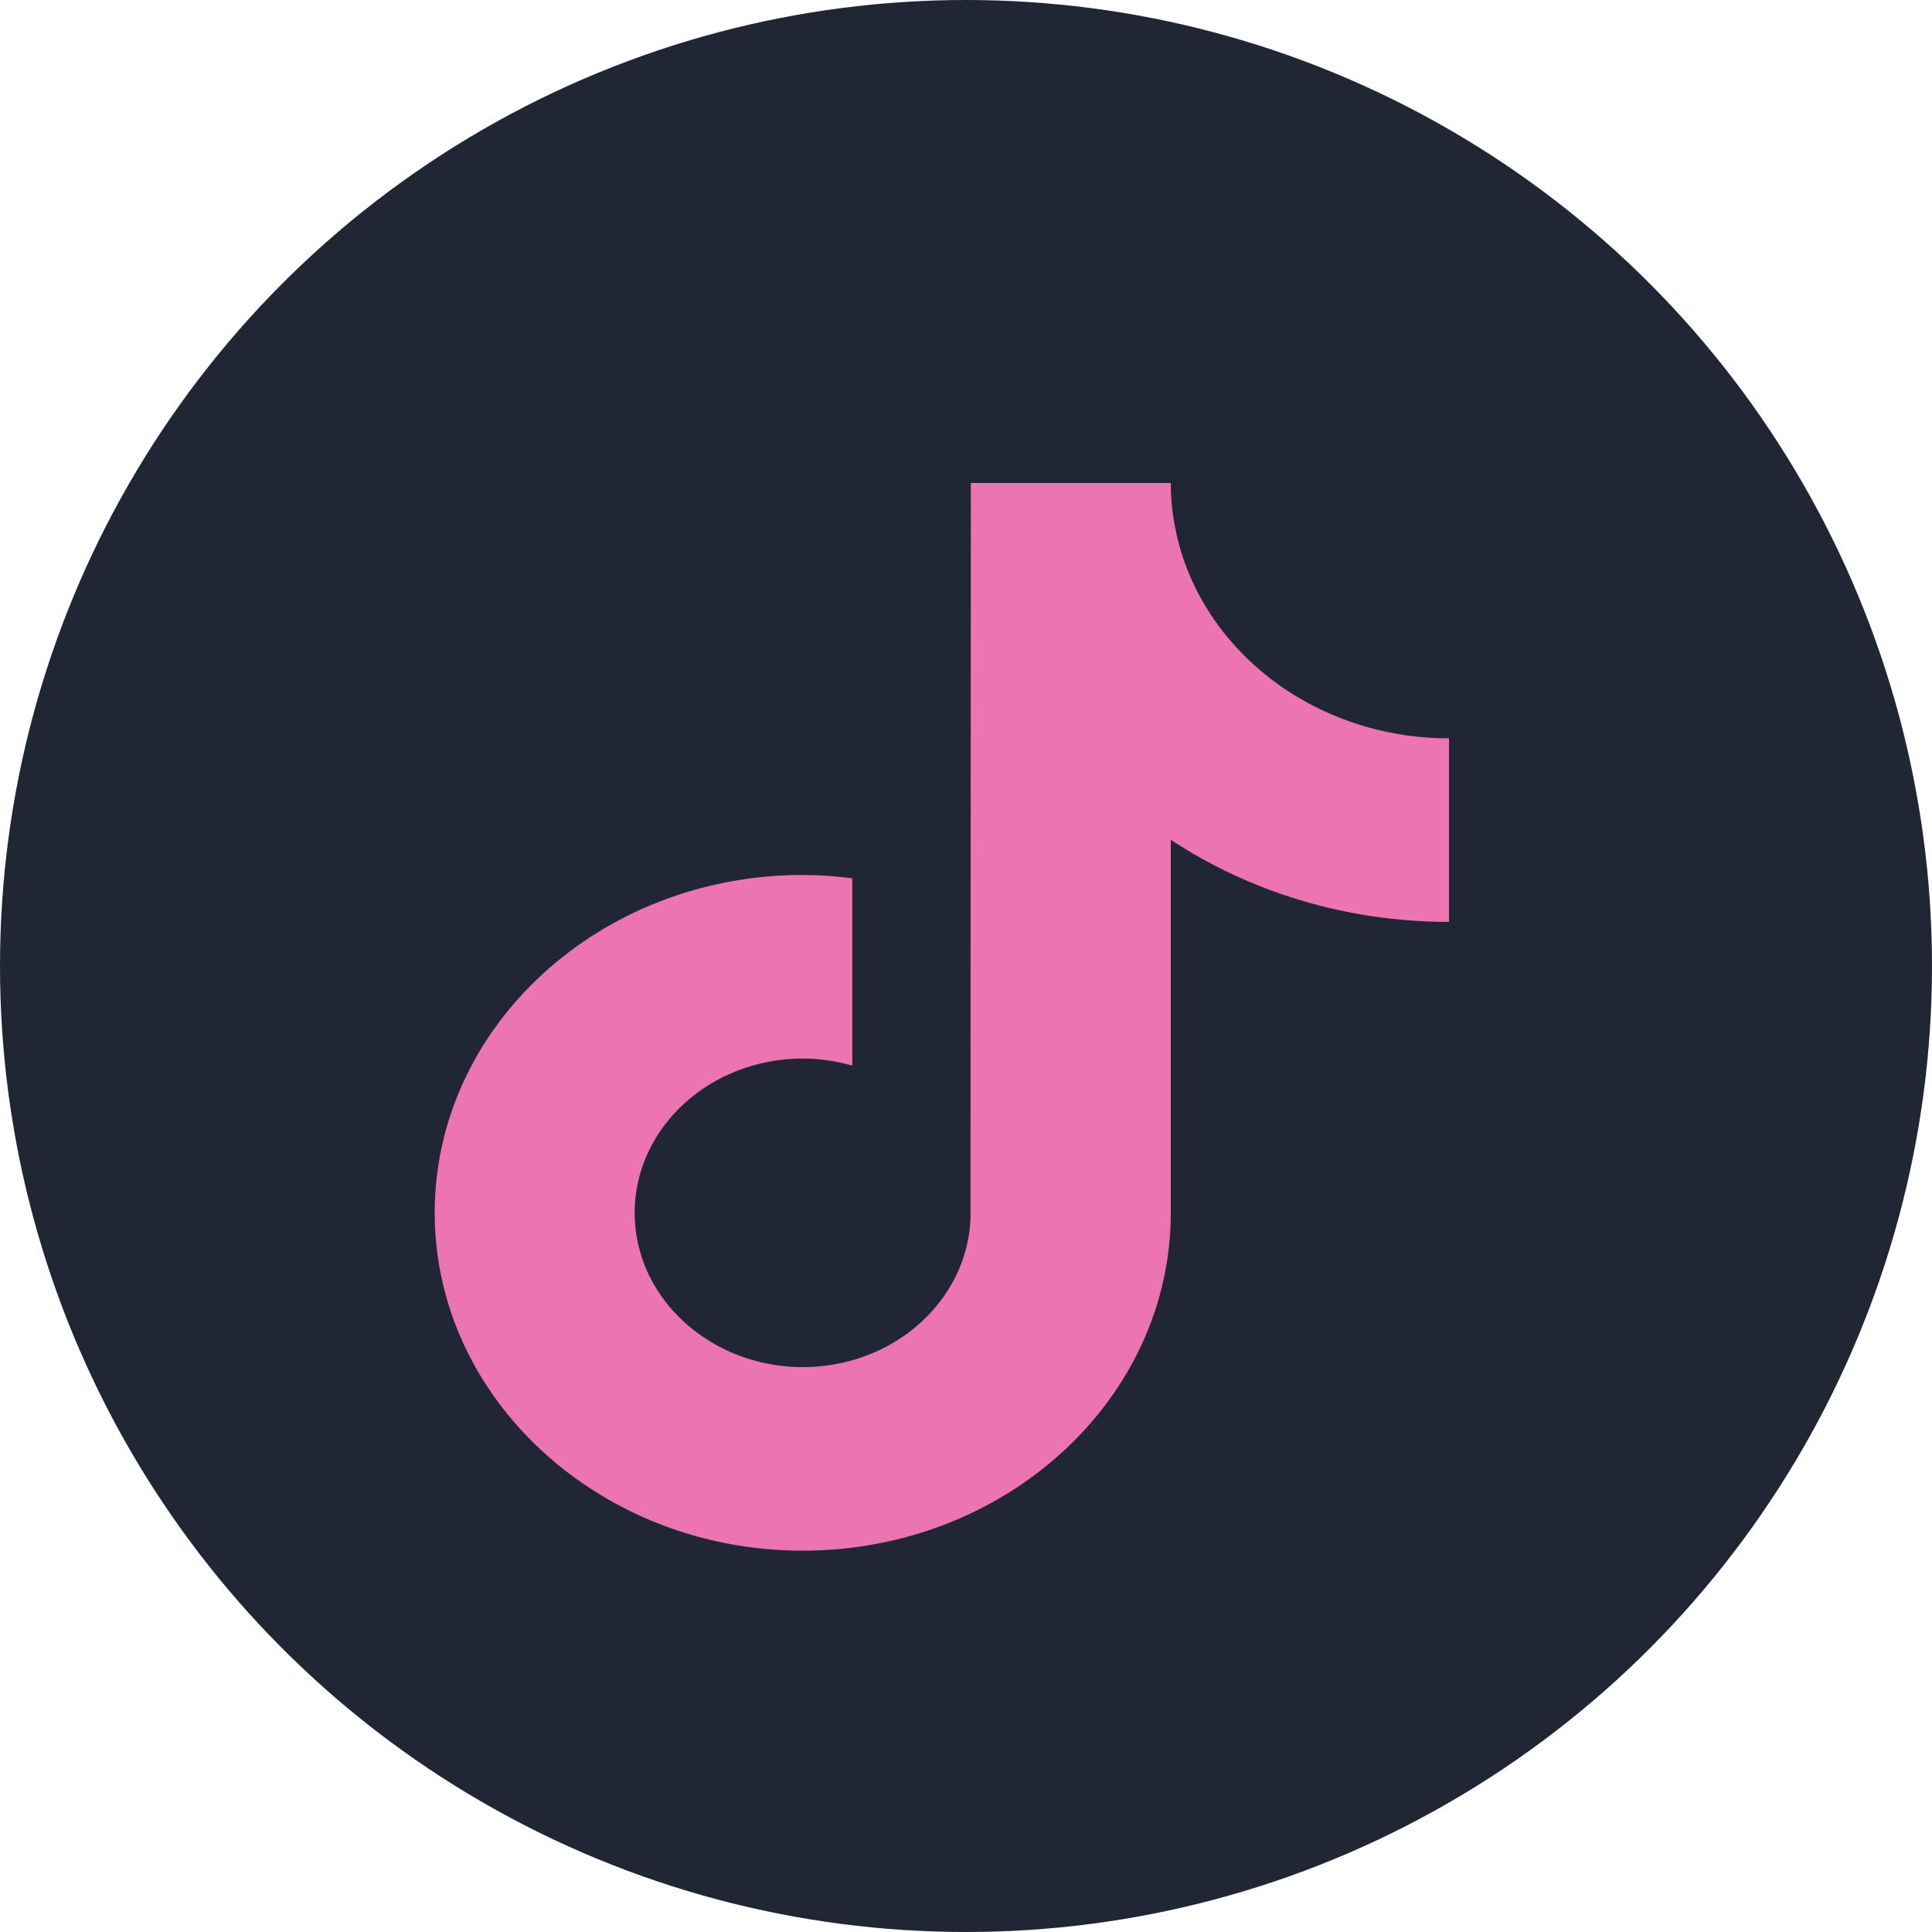
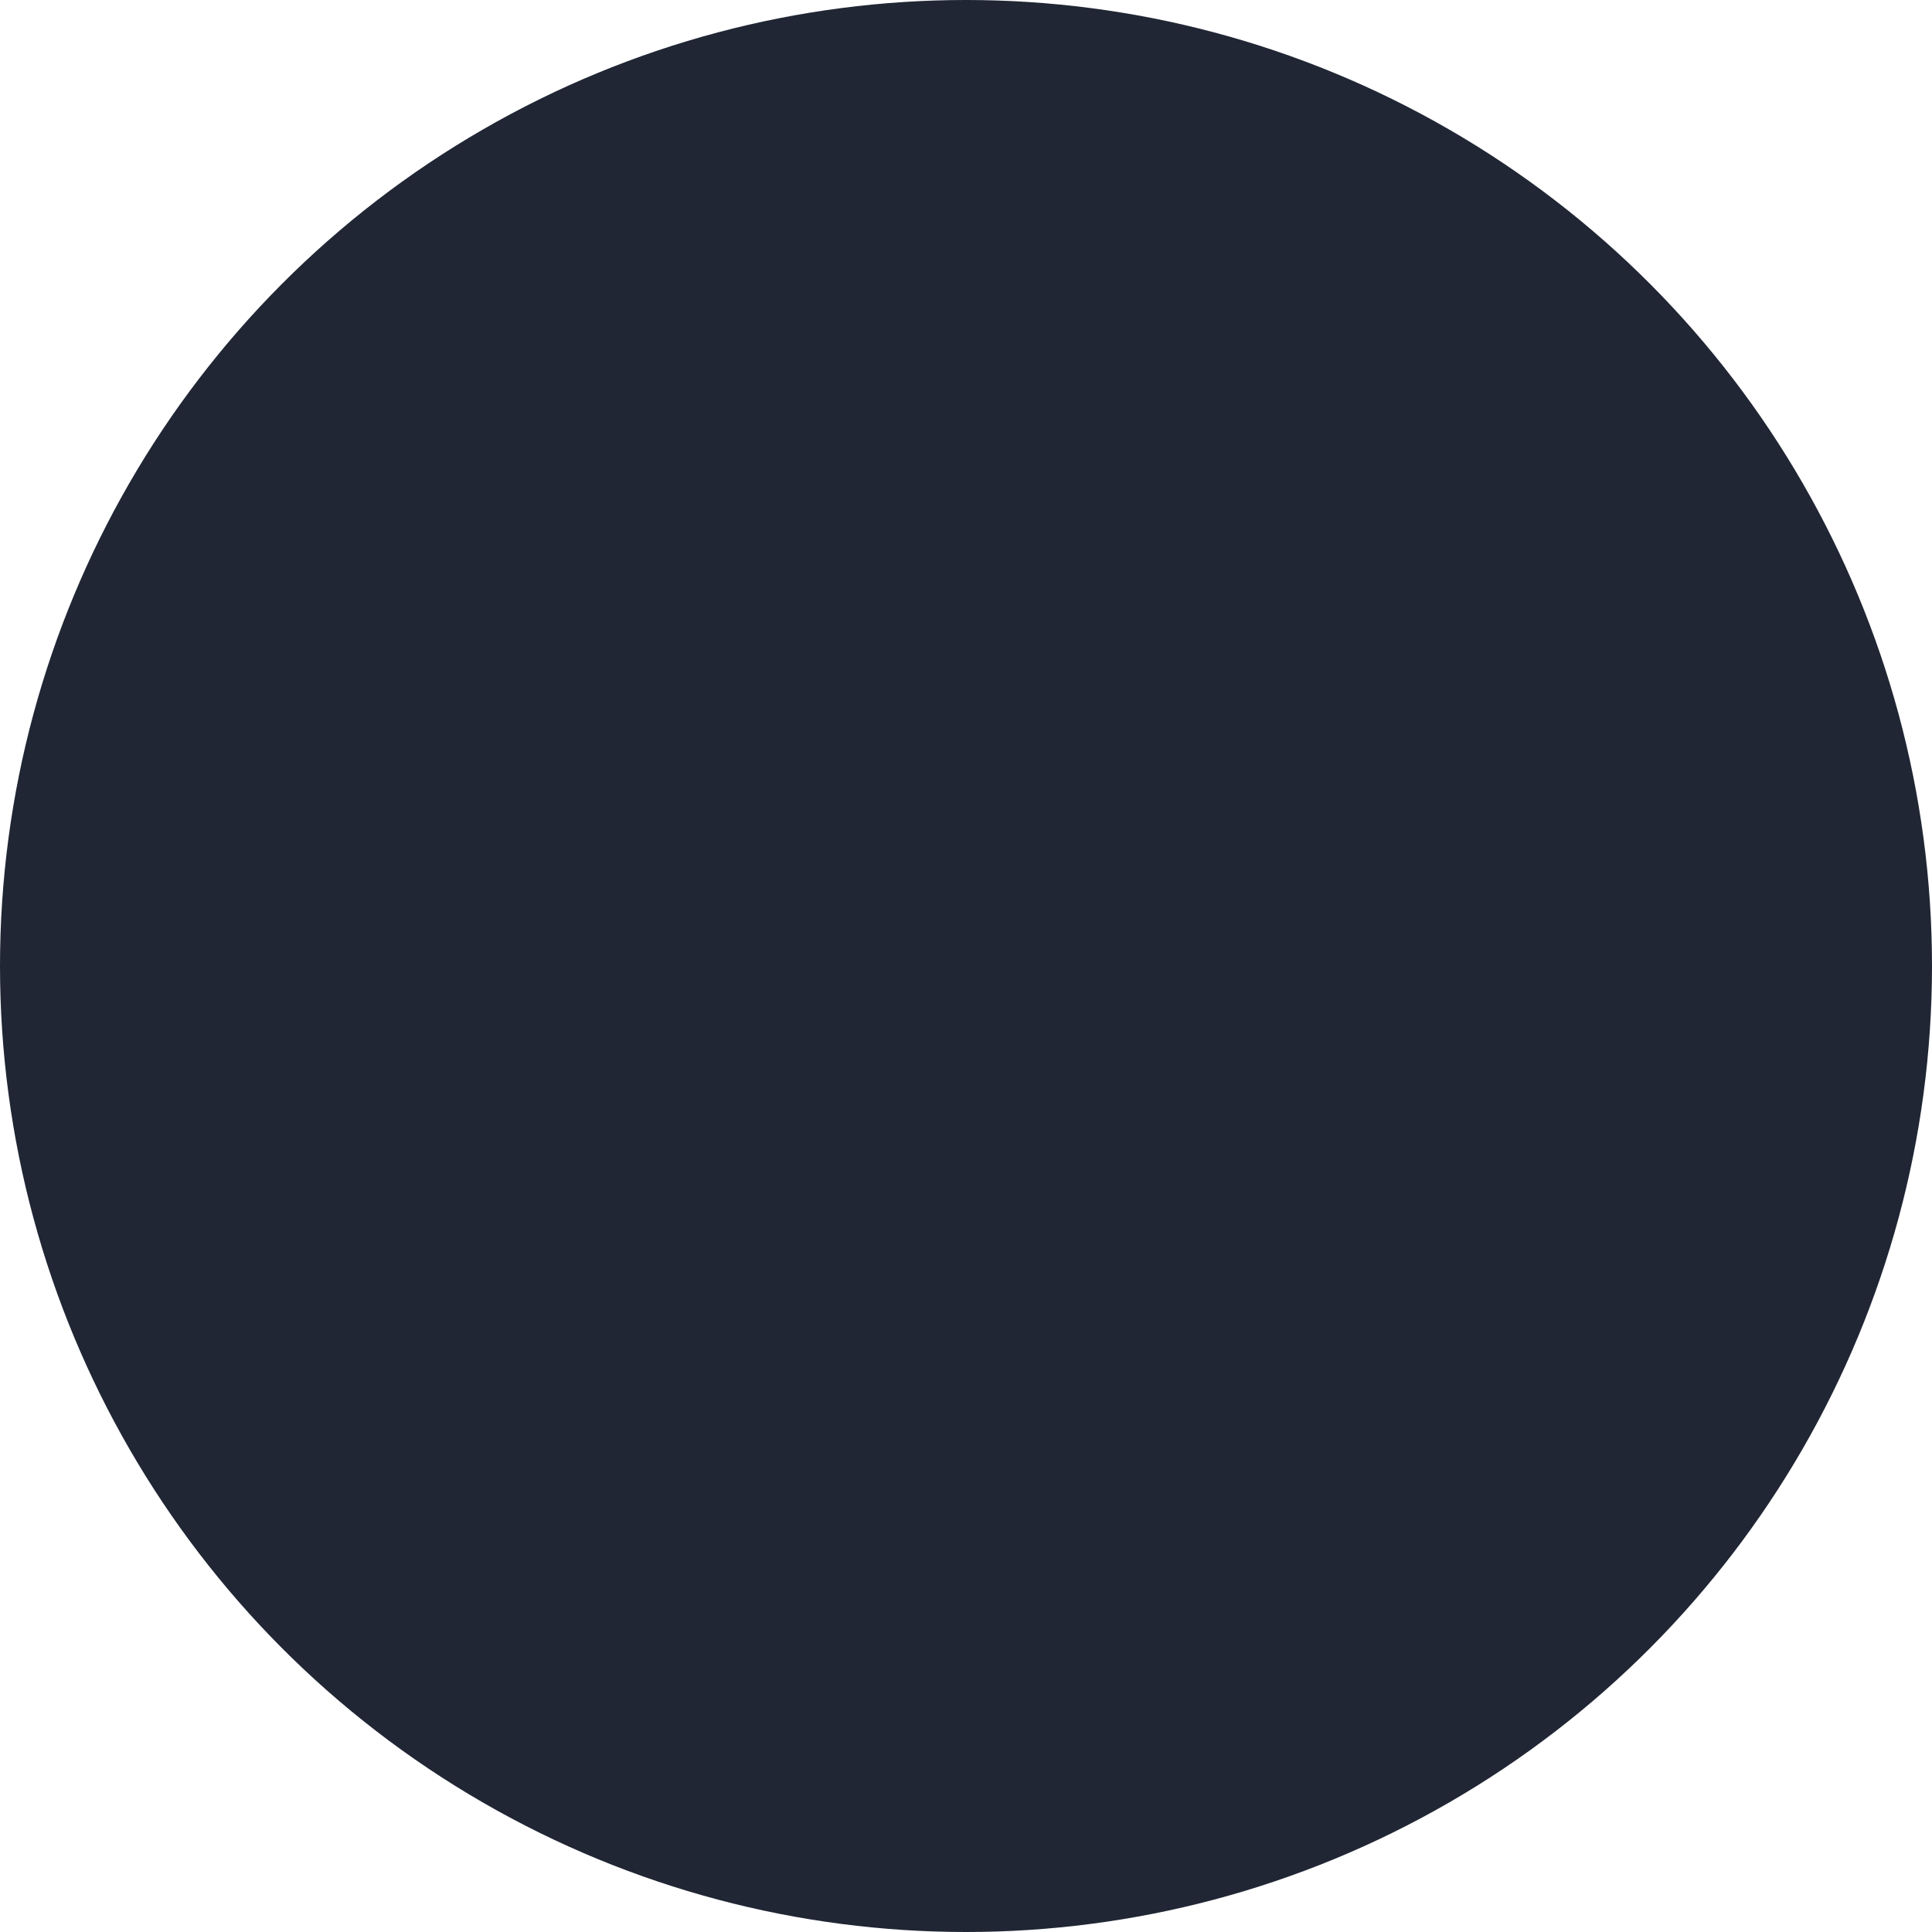
<svg xmlns="http://www.w3.org/2000/svg" fill="none" viewBox="0 0 40 40" height="40" width="40">
  <circle fill="#202634" r="20" cy="20" cx="20" />
-   <rect fill="#202634" height="26" width="21" y="8" x="10" />
  <g clip-path="url(#clip0_683_2)">
-     <path fill="#ED74B2" d="M26.863 14.431C25.566 13.654 24.63 12.412 24.338 10.964C24.275 10.652 24.24 10.329 24.24 10H20.1L20.093 25.23C20.024 26.936 18.495 28.305 16.62 28.305C16.038 28.305 15.489 28.171 15.006 27.938C13.898 27.403 13.14 26.337 13.14 25.111C13.14 23.349 14.701 21.916 16.62 21.916C16.978 21.916 17.322 21.97 17.646 22.063V18.184C17.31 18.141 16.968 18.115 16.62 18.115C12.418 18.115 9 21.253 9 25.111C9 27.477 10.288 29.571 12.253 30.837C13.491 31.636 14.996 32.105 16.62 32.105C20.822 32.105 24.24 28.967 24.24 25.111V17.387C25.863 18.457 27.853 19.087 30 19.087V15.287C28.844 15.287 27.767 14.972 26.863 14.431Z" />
+     <path fill="#ED74B2" d="M26.863 14.431C25.566 13.654 24.63 12.412 24.338 10.964C24.275 10.652 24.24 10.329 24.24 10H20.1L20.093 25.23C20.024 26.936 18.495 28.305 16.62 28.305C16.038 28.305 15.489 28.171 15.006 27.938C13.898 27.403 13.14 26.337 13.14 25.111C13.14 23.349 14.701 21.916 16.62 21.916C16.978 21.916 17.322 21.97 17.646 22.063V18.184C17.31 18.141 16.968 18.115 16.62 18.115C12.418 18.115 9 21.253 9 25.111C13.491 31.636 14.996 32.105 16.62 32.105C20.822 32.105 24.24 28.967 24.24 25.111V17.387C25.863 18.457 27.853 19.087 30 19.087V15.287C28.844 15.287 27.767 14.972 26.863 14.431Z" />
  </g>
  <defs>
    <clipPath id="clip0_683_2">
-       <rect transform="translate(9 10)" fill="white" height="22.105" width="21" />
-     </clipPath>
+       </clipPath>
  </defs>
</svg>